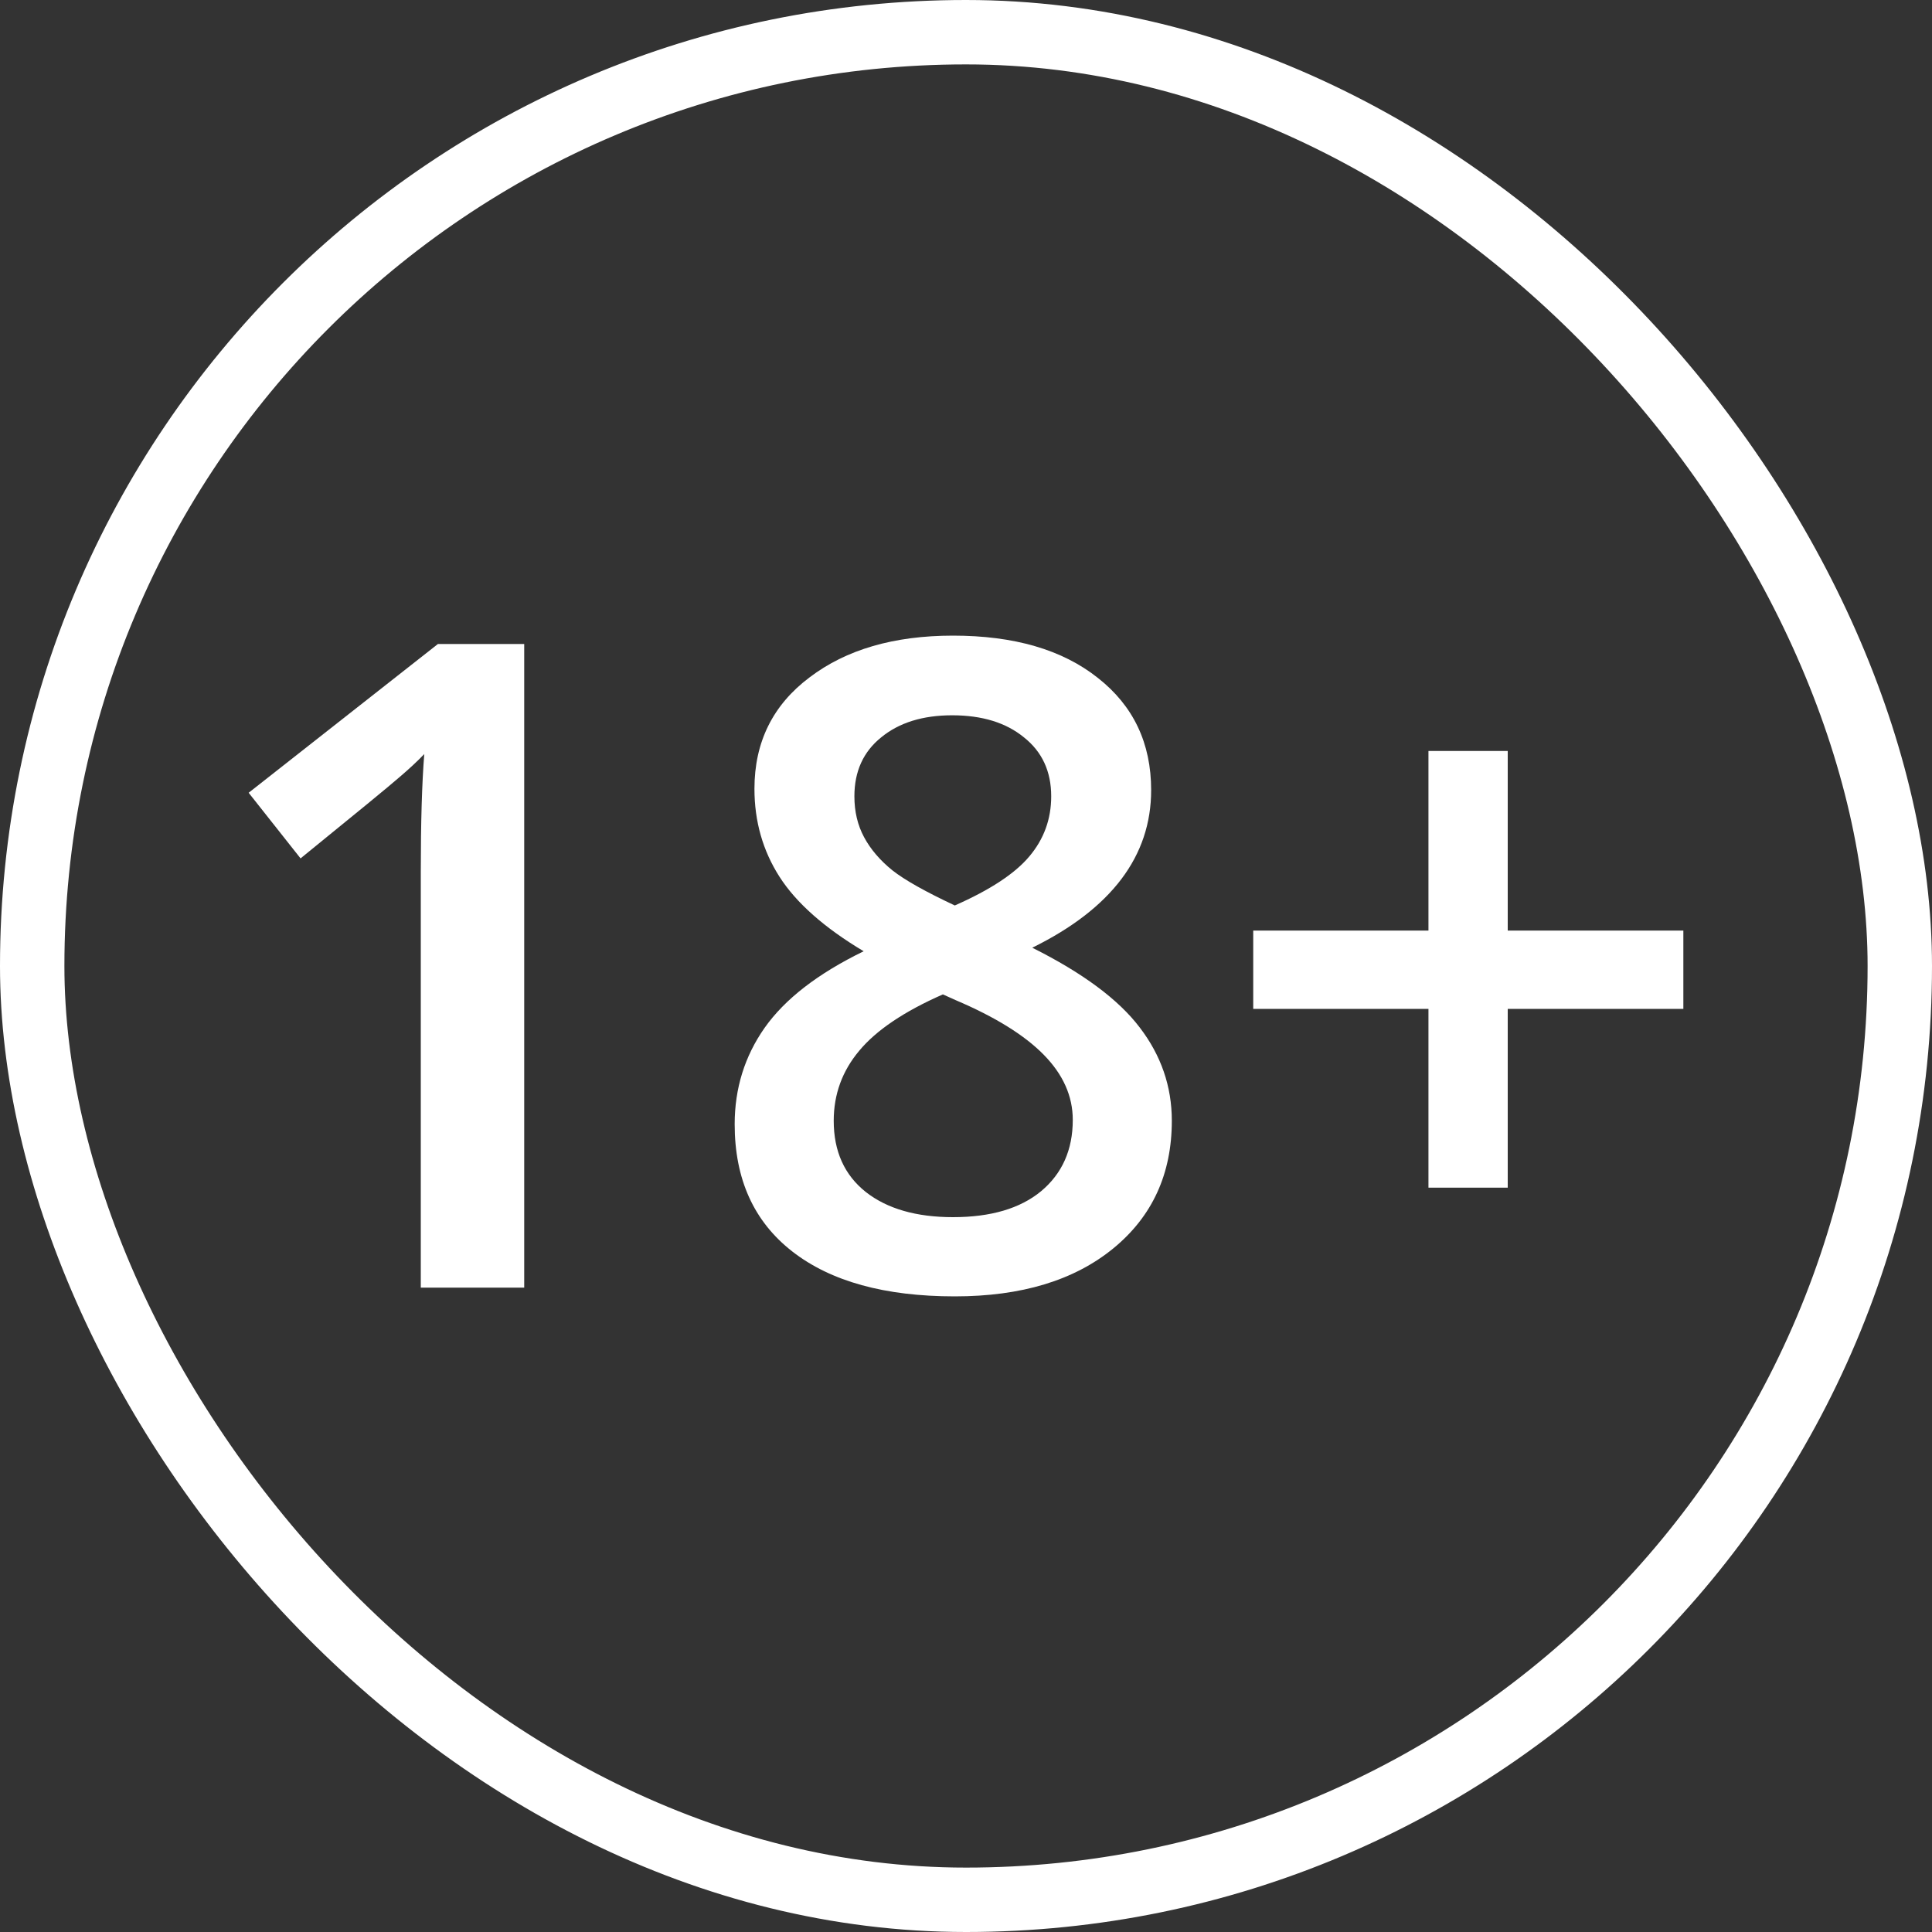
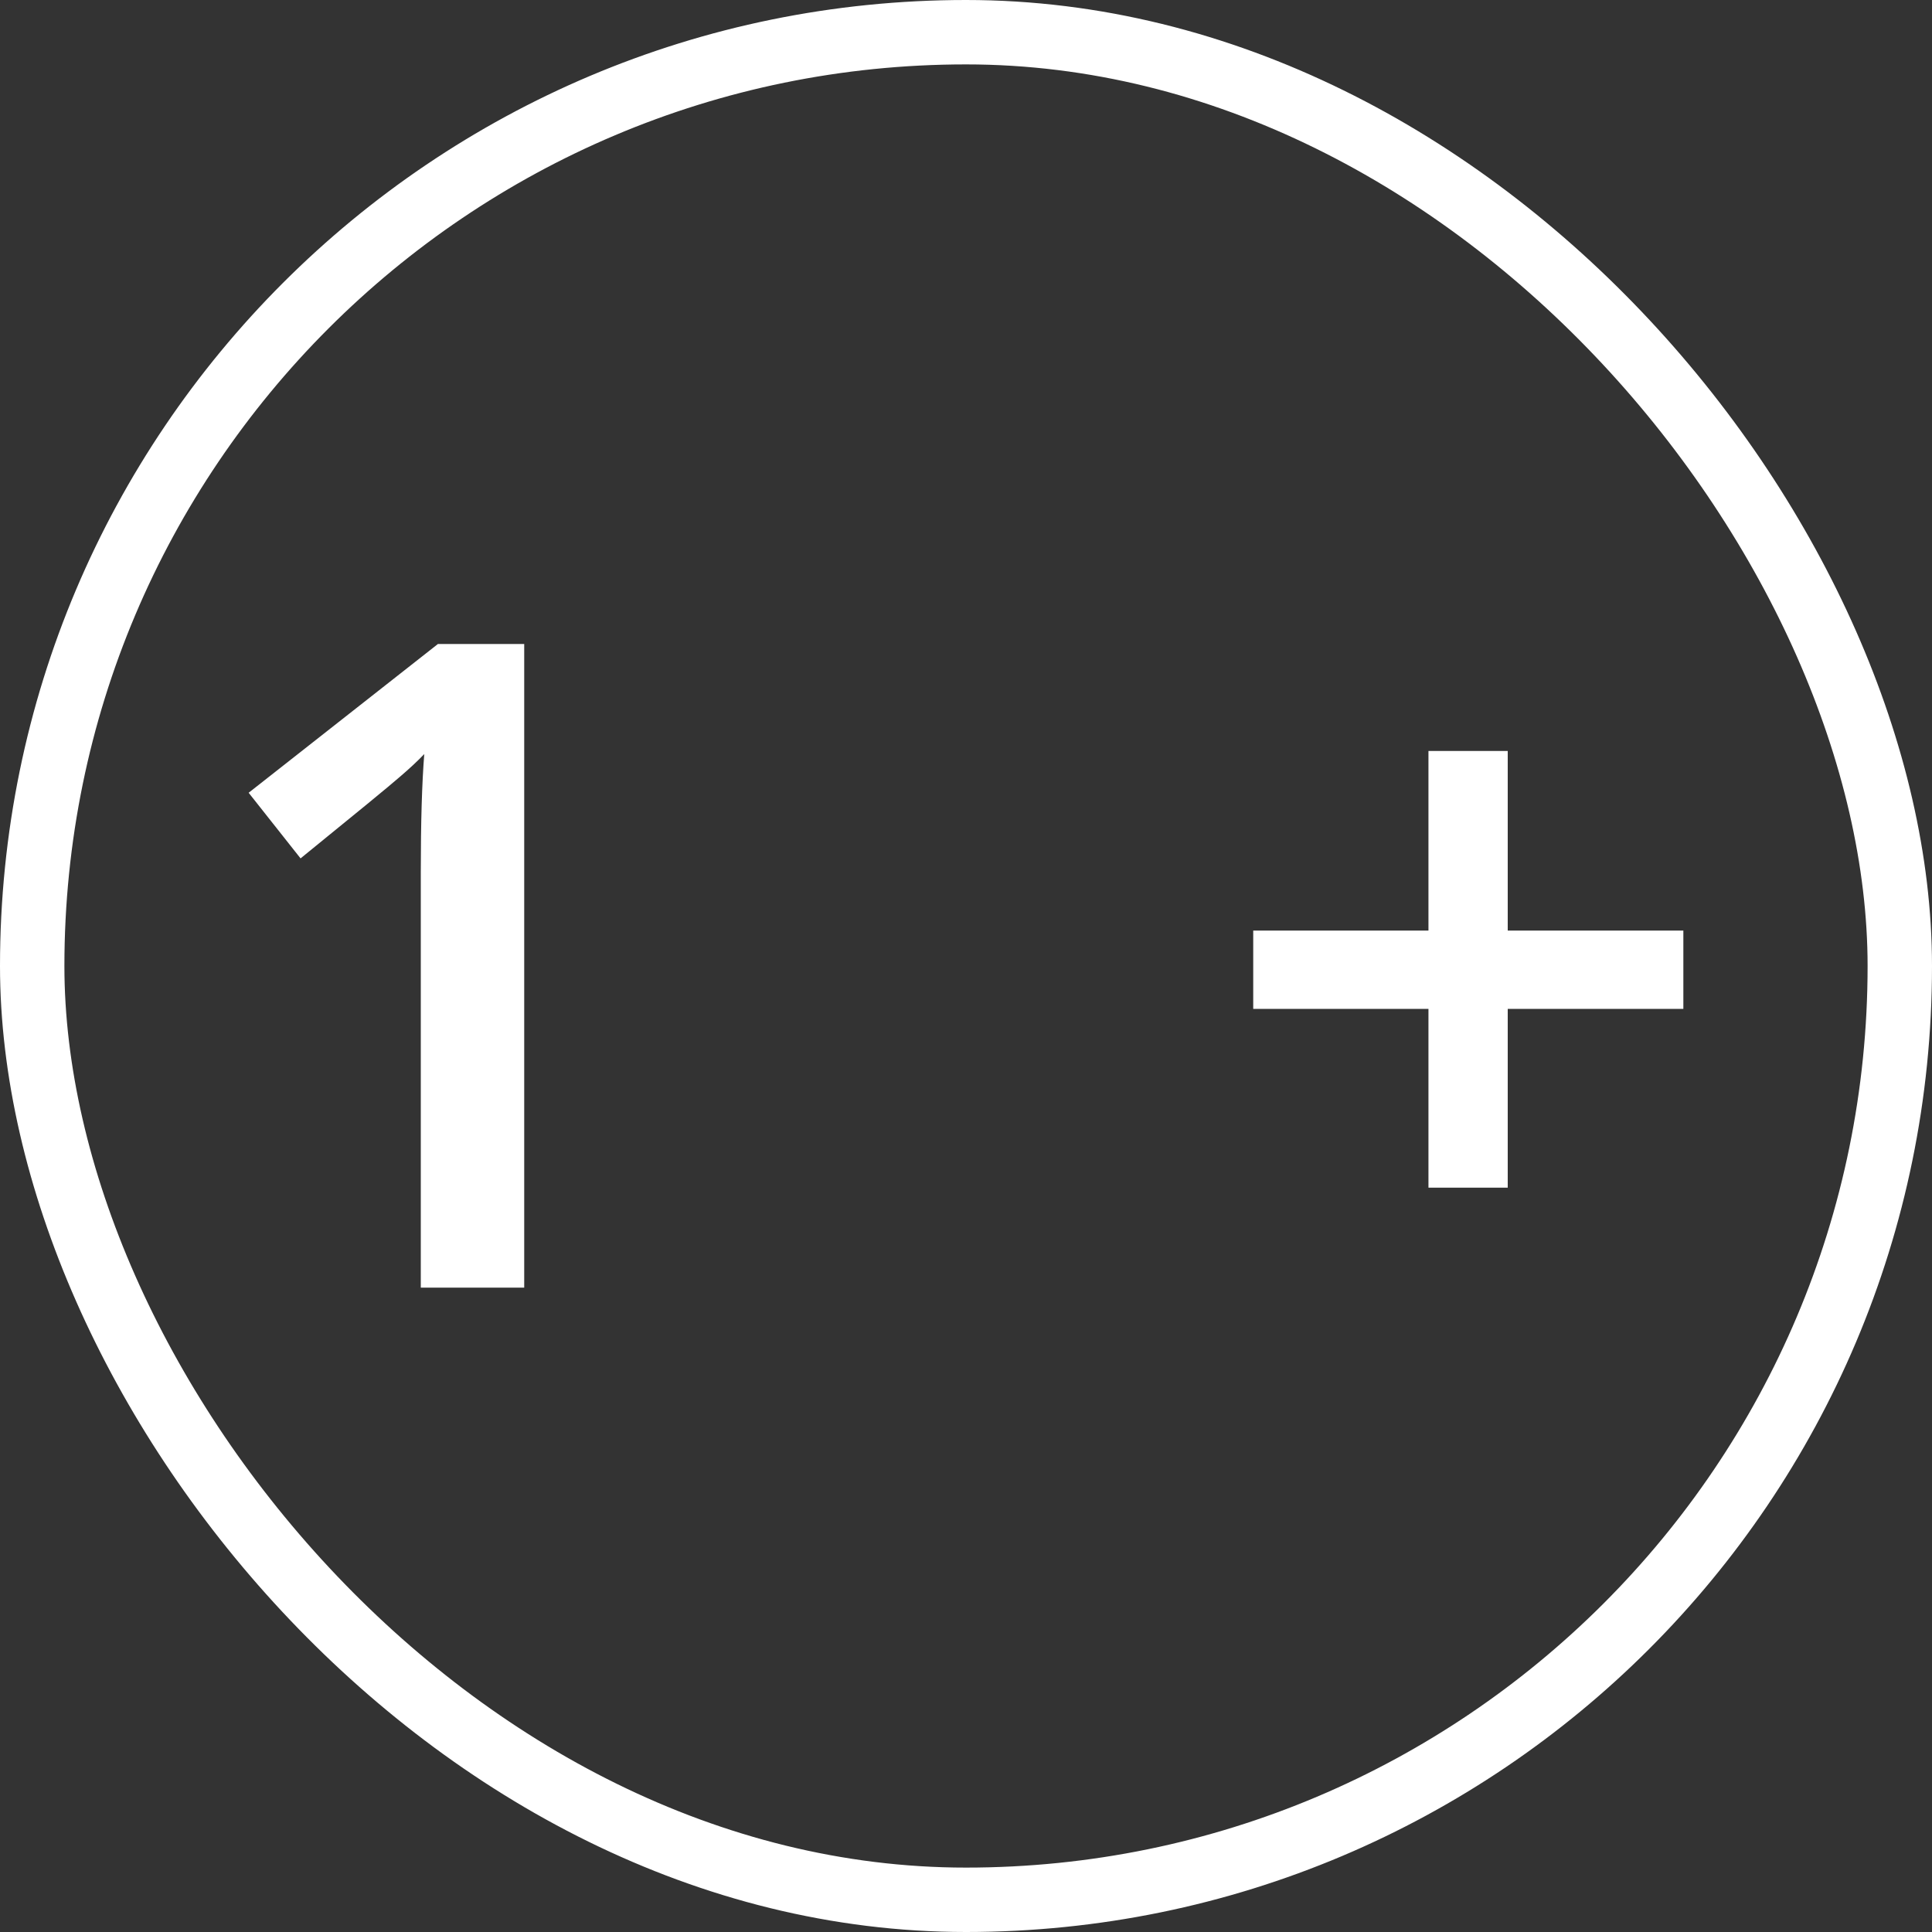
<svg xmlns="http://www.w3.org/2000/svg" width="30" height="30" viewBox="0 0 30 30" fill="none">
  <rect x="0" y="0" width="30" height="30" fill="#333333" stroke="none" />
-   <path d="M8.14 19.994H6.534V13.54C6.534 12.77 6.552 12.16 6.588 11.709C6.484 11.818 6.354 11.939 6.199 12.071C6.048 12.203 5.538 12.622 4.667 13.329L3.861 12.31L6.8 10H8.14V19.994Z" fill="white" />
-   <path d="M14.798 9.87C15.746 9.87 16.496 10.088 17.047 10.526C17.599 10.959 17.875 11.54 17.875 12.269C17.875 13.294 17.259 14.11 16.029 14.716C16.813 15.108 17.369 15.521 17.697 15.954C18.029 16.387 18.196 16.87 18.196 17.403C18.196 18.228 17.893 18.889 17.287 19.385C16.68 19.882 15.86 20.13 14.826 20.13C13.741 20.13 12.9 19.898 12.303 19.433C11.706 18.968 11.408 18.31 11.408 17.457C11.408 16.901 11.563 16.402 11.873 15.96C12.187 15.514 12.7 15.117 13.411 14.771C12.8 14.406 12.365 14.021 12.105 13.616C11.845 13.21 11.715 12.754 11.715 12.248C11.715 11.524 12 10.947 12.57 10.519C13.139 10.086 13.882 9.87 14.798 9.87ZM12.946 17.403C12.946 17.877 13.112 18.246 13.445 18.51C13.777 18.77 14.229 18.9 14.798 18.9C15.386 18.9 15.842 18.765 16.166 18.497C16.494 18.223 16.658 17.854 16.658 17.389C16.658 17.02 16.507 16.683 16.206 16.377C15.906 16.072 15.45 15.79 14.839 15.53L14.641 15.441C14.04 15.705 13.607 15.997 13.342 16.316C13.078 16.63 12.946 16.993 12.946 17.403ZM14.785 11.107C14.329 11.107 13.962 11.221 13.684 11.449C13.406 11.672 13.267 11.977 13.267 12.365C13.267 12.602 13.317 12.814 13.418 13.001C13.518 13.187 13.664 13.358 13.855 13.513C14.046 13.664 14.37 13.846 14.826 14.06C15.373 13.819 15.758 13.566 15.981 13.301C16.209 13.032 16.323 12.72 16.323 12.365C16.323 11.977 16.181 11.672 15.899 11.449C15.621 11.221 15.249 11.107 14.785 11.107Z" fill="white" />
+   <path d="M8.14 19.994H6.534V13.54C6.534 12.77 6.552 12.16 6.588 11.709C6.484 11.818 6.354 11.939 6.199 12.071C6.048 12.203 5.538 12.622 4.667 13.329L3.861 12.31L6.8 10H8.14Z" fill="white" />
  <path d="M22.181 15.666H19.46V14.45H22.181V11.661H23.412V14.45H26.139V15.666H23.412V18.442H22.181V15.666Z" fill="white" />
  <rect x="0.5" y="0.5" width="29" height="29" rx="14.5" stroke="white" />
</svg>